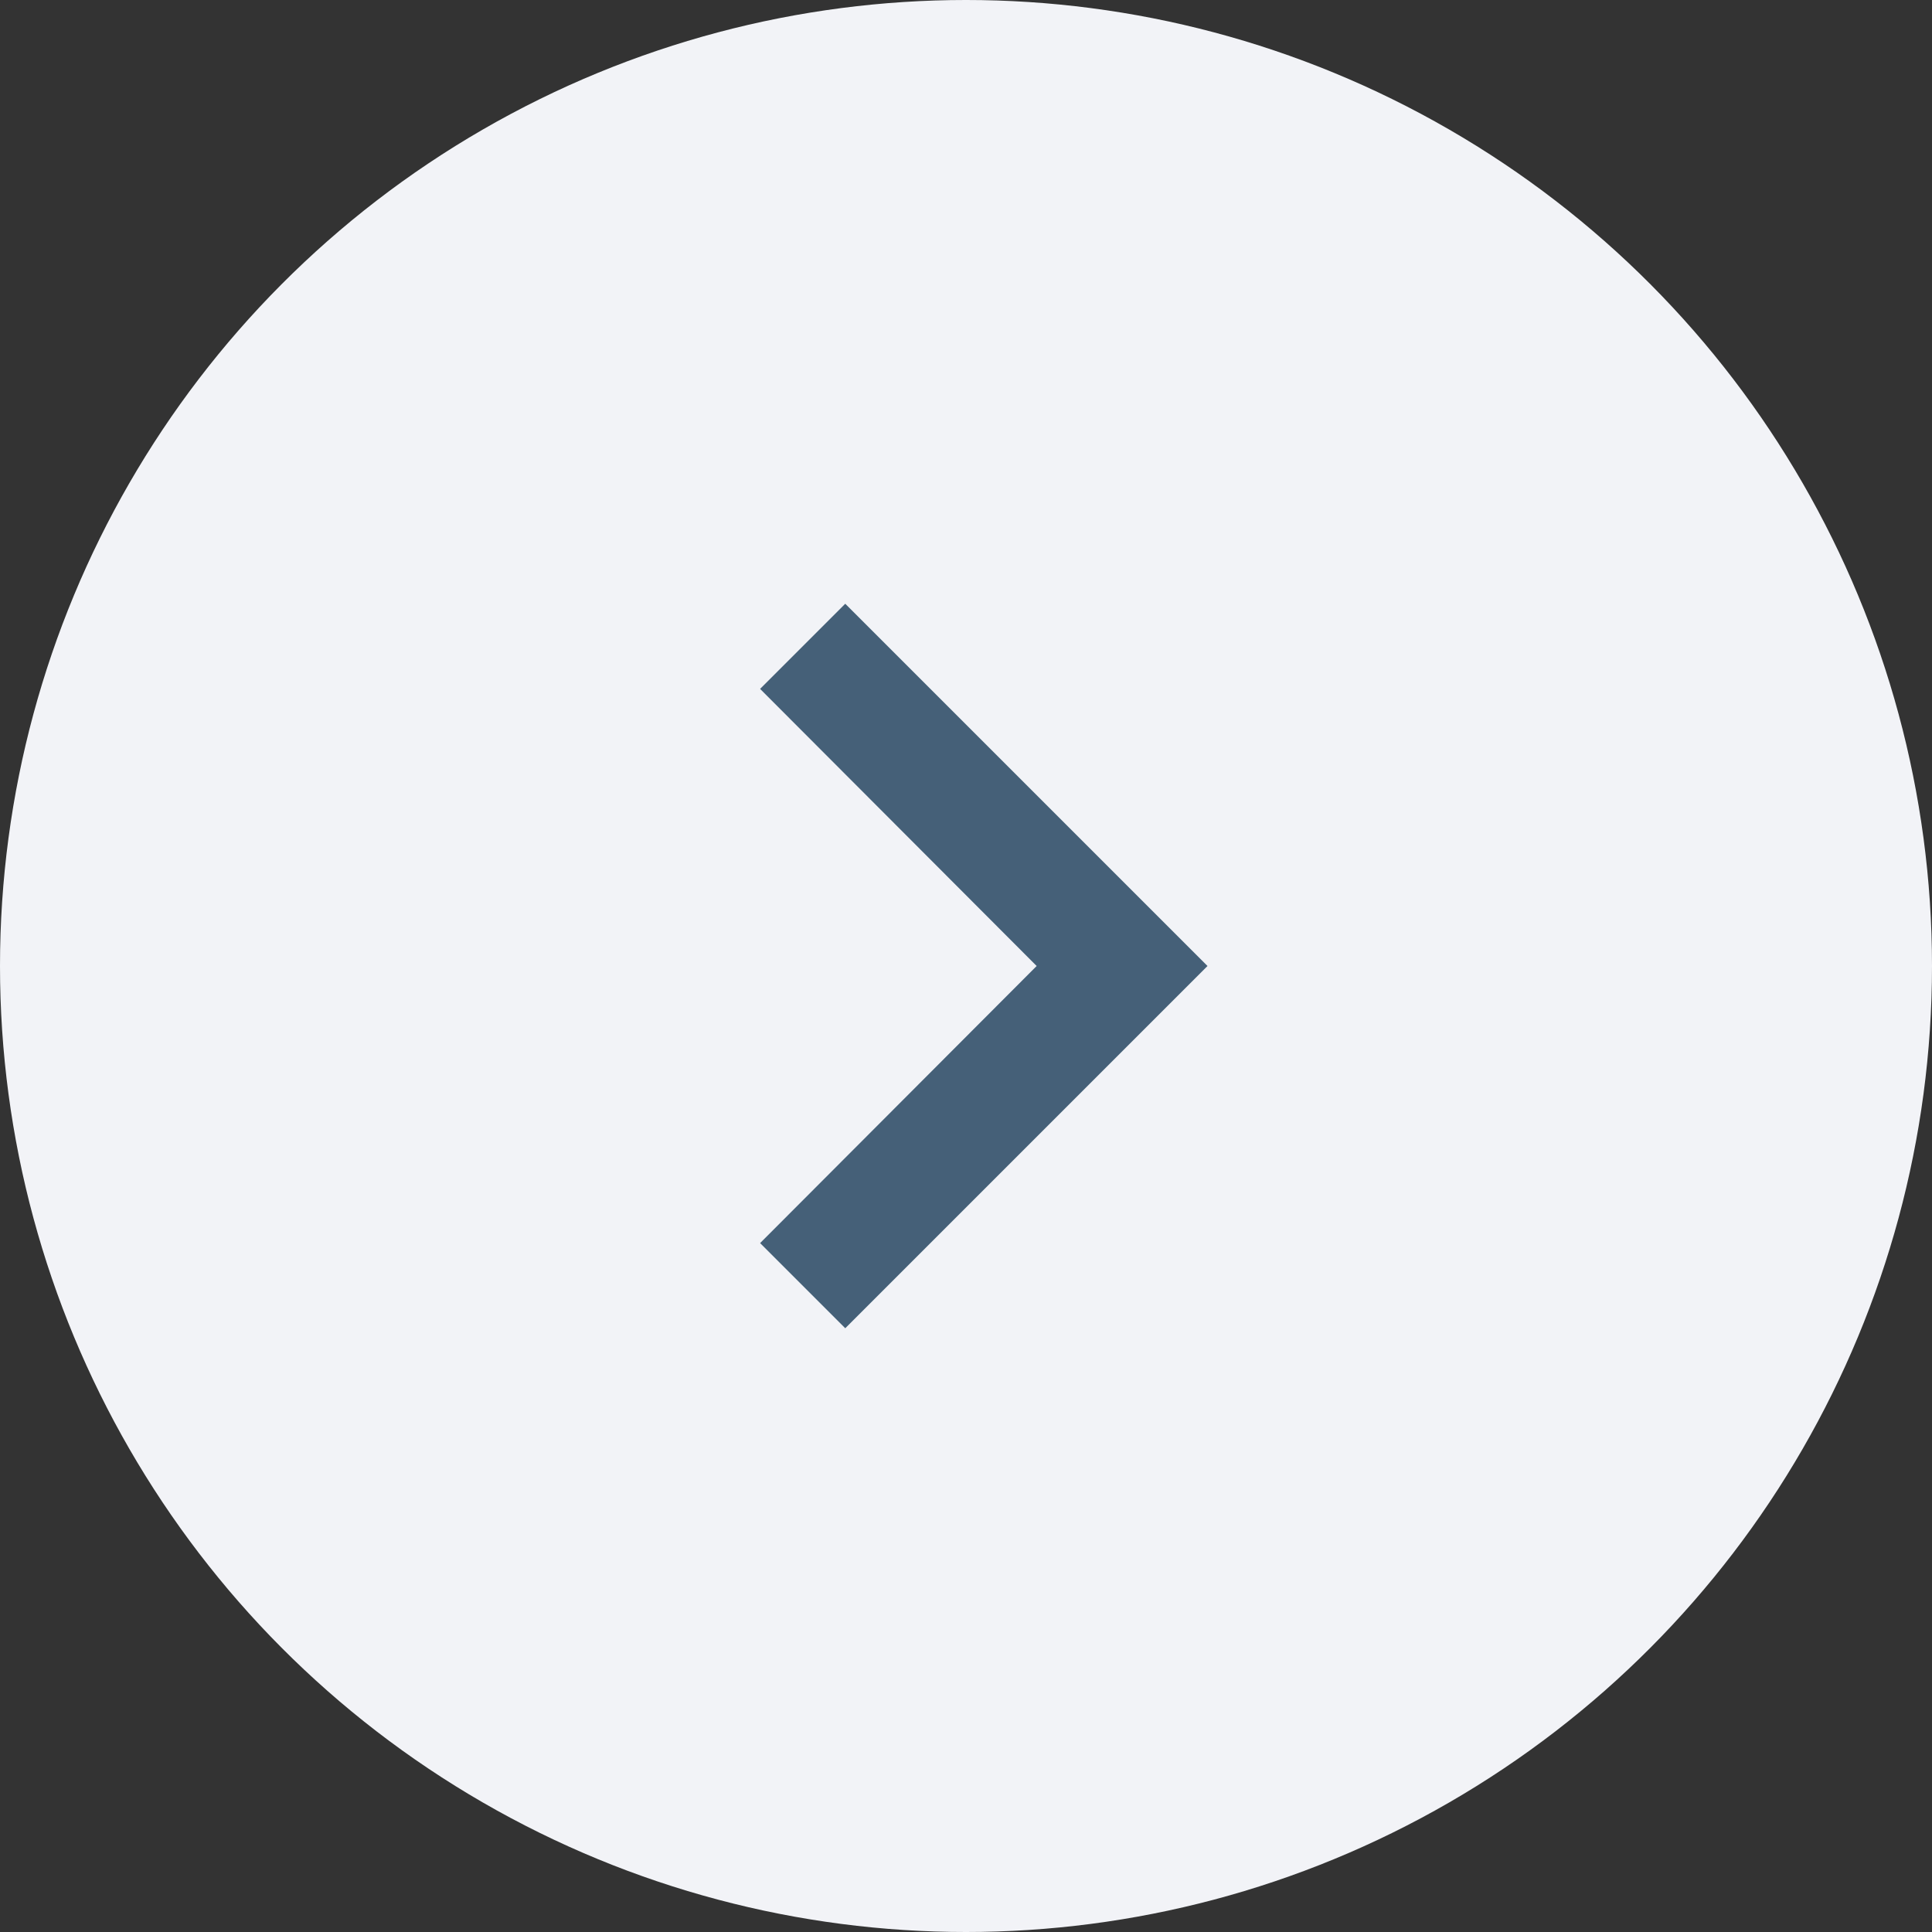
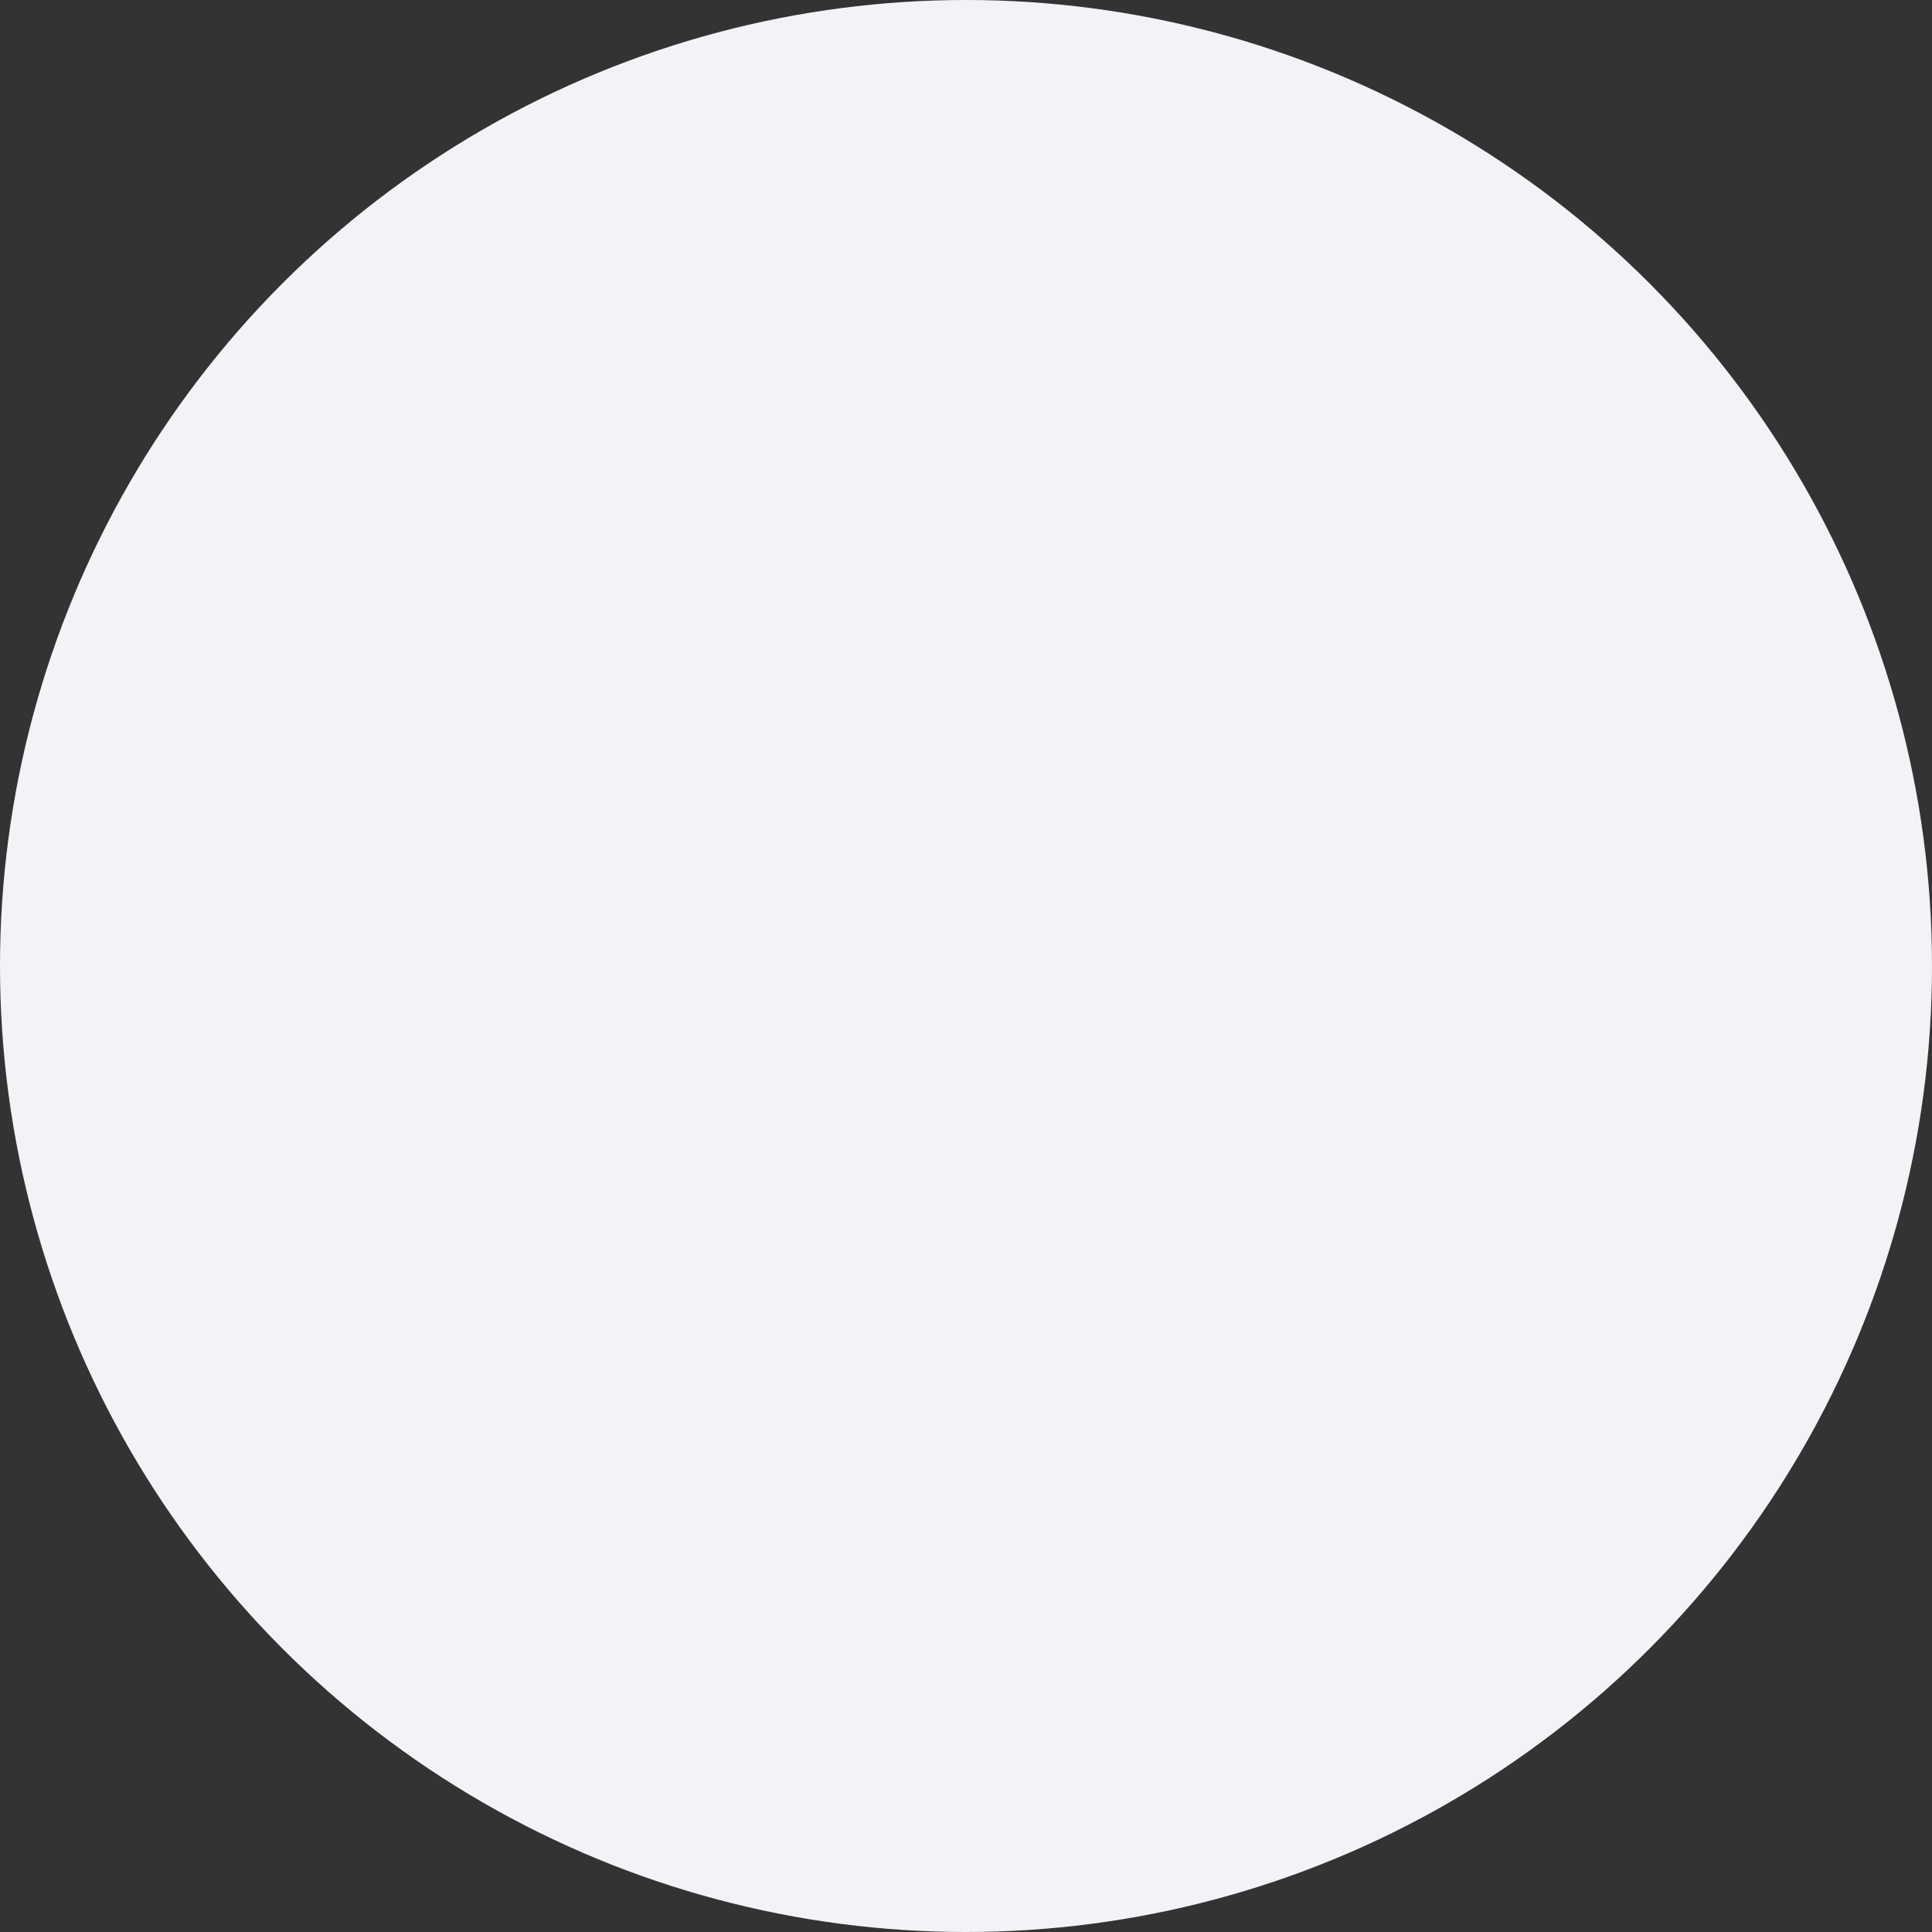
<svg xmlns="http://www.w3.org/2000/svg" width="42" height="42" viewBox="0 0 42 42" fill="none">
  <rect x="0" y="0" width="42" height="42" fill="#333333" stroke="none" />
  <circle r="21" transform="matrix(1 0 0 -1 21 21)" fill="#F2F3F7" />
-   <path d="M16.524 14.976L22.536 21L16.524 27.024L18.375 28.875L26.25 21L18.375 13.125L16.524 14.976Z" fill="#456078" />
</svg>